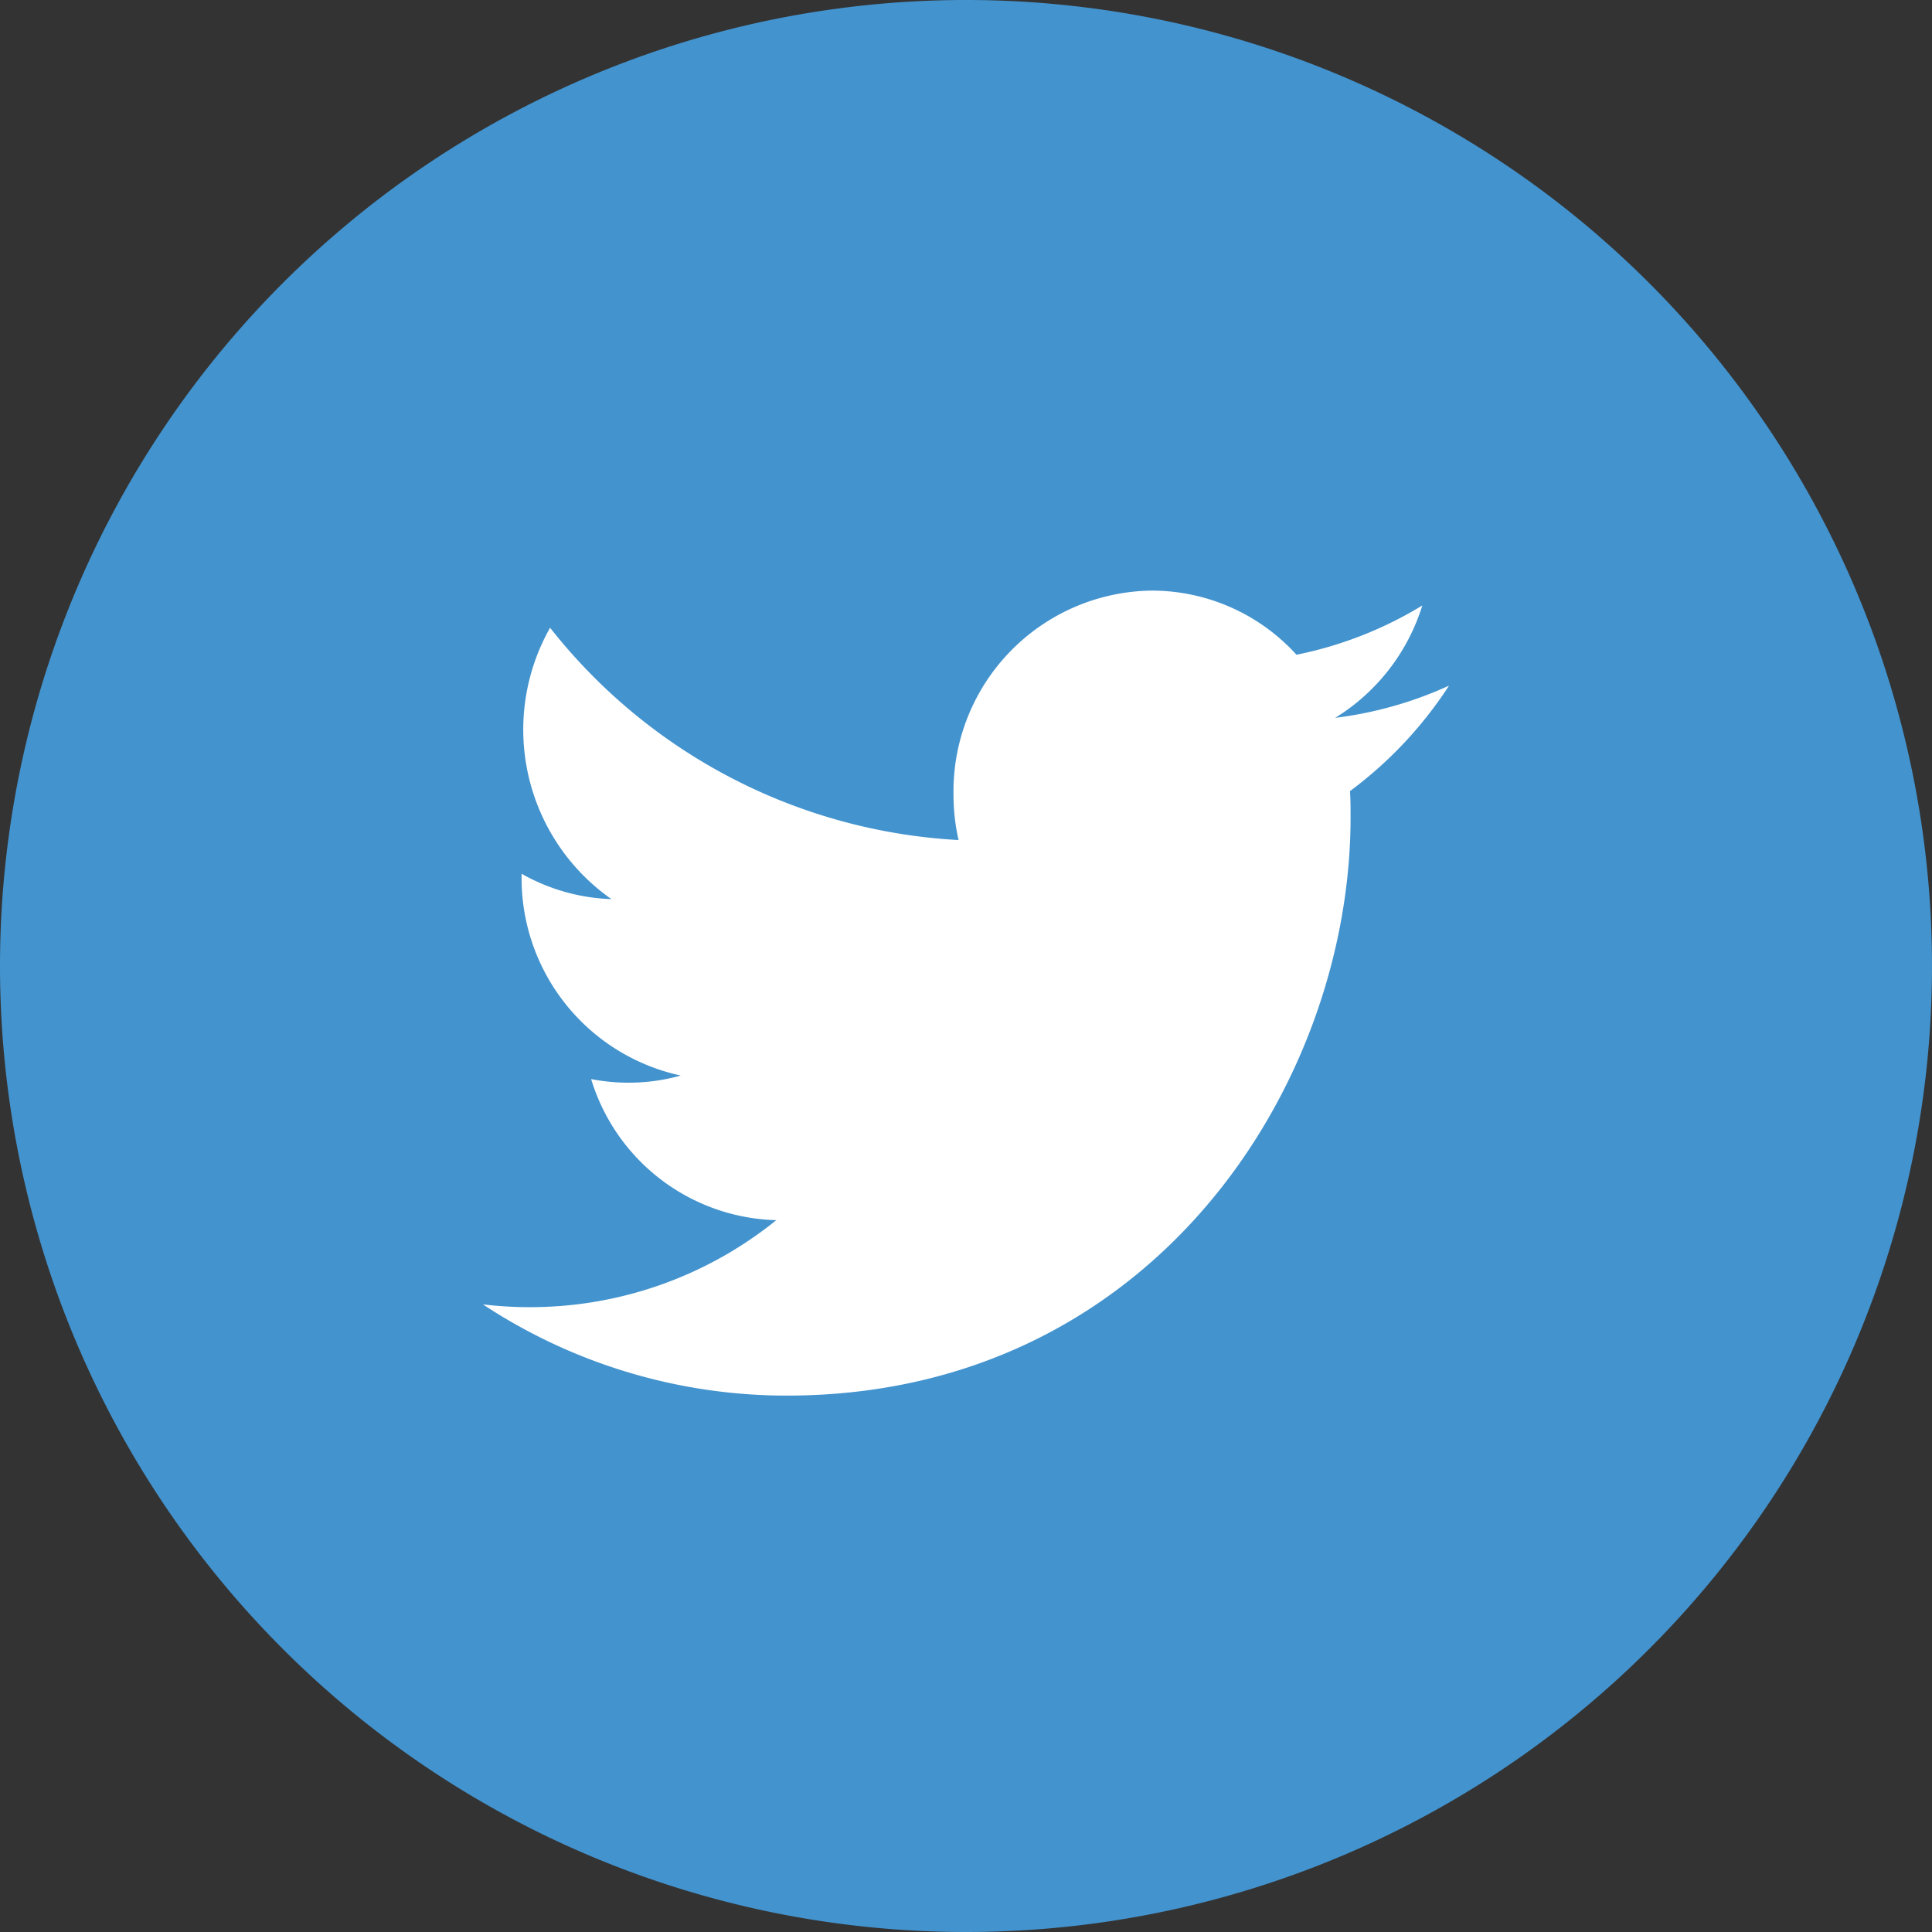
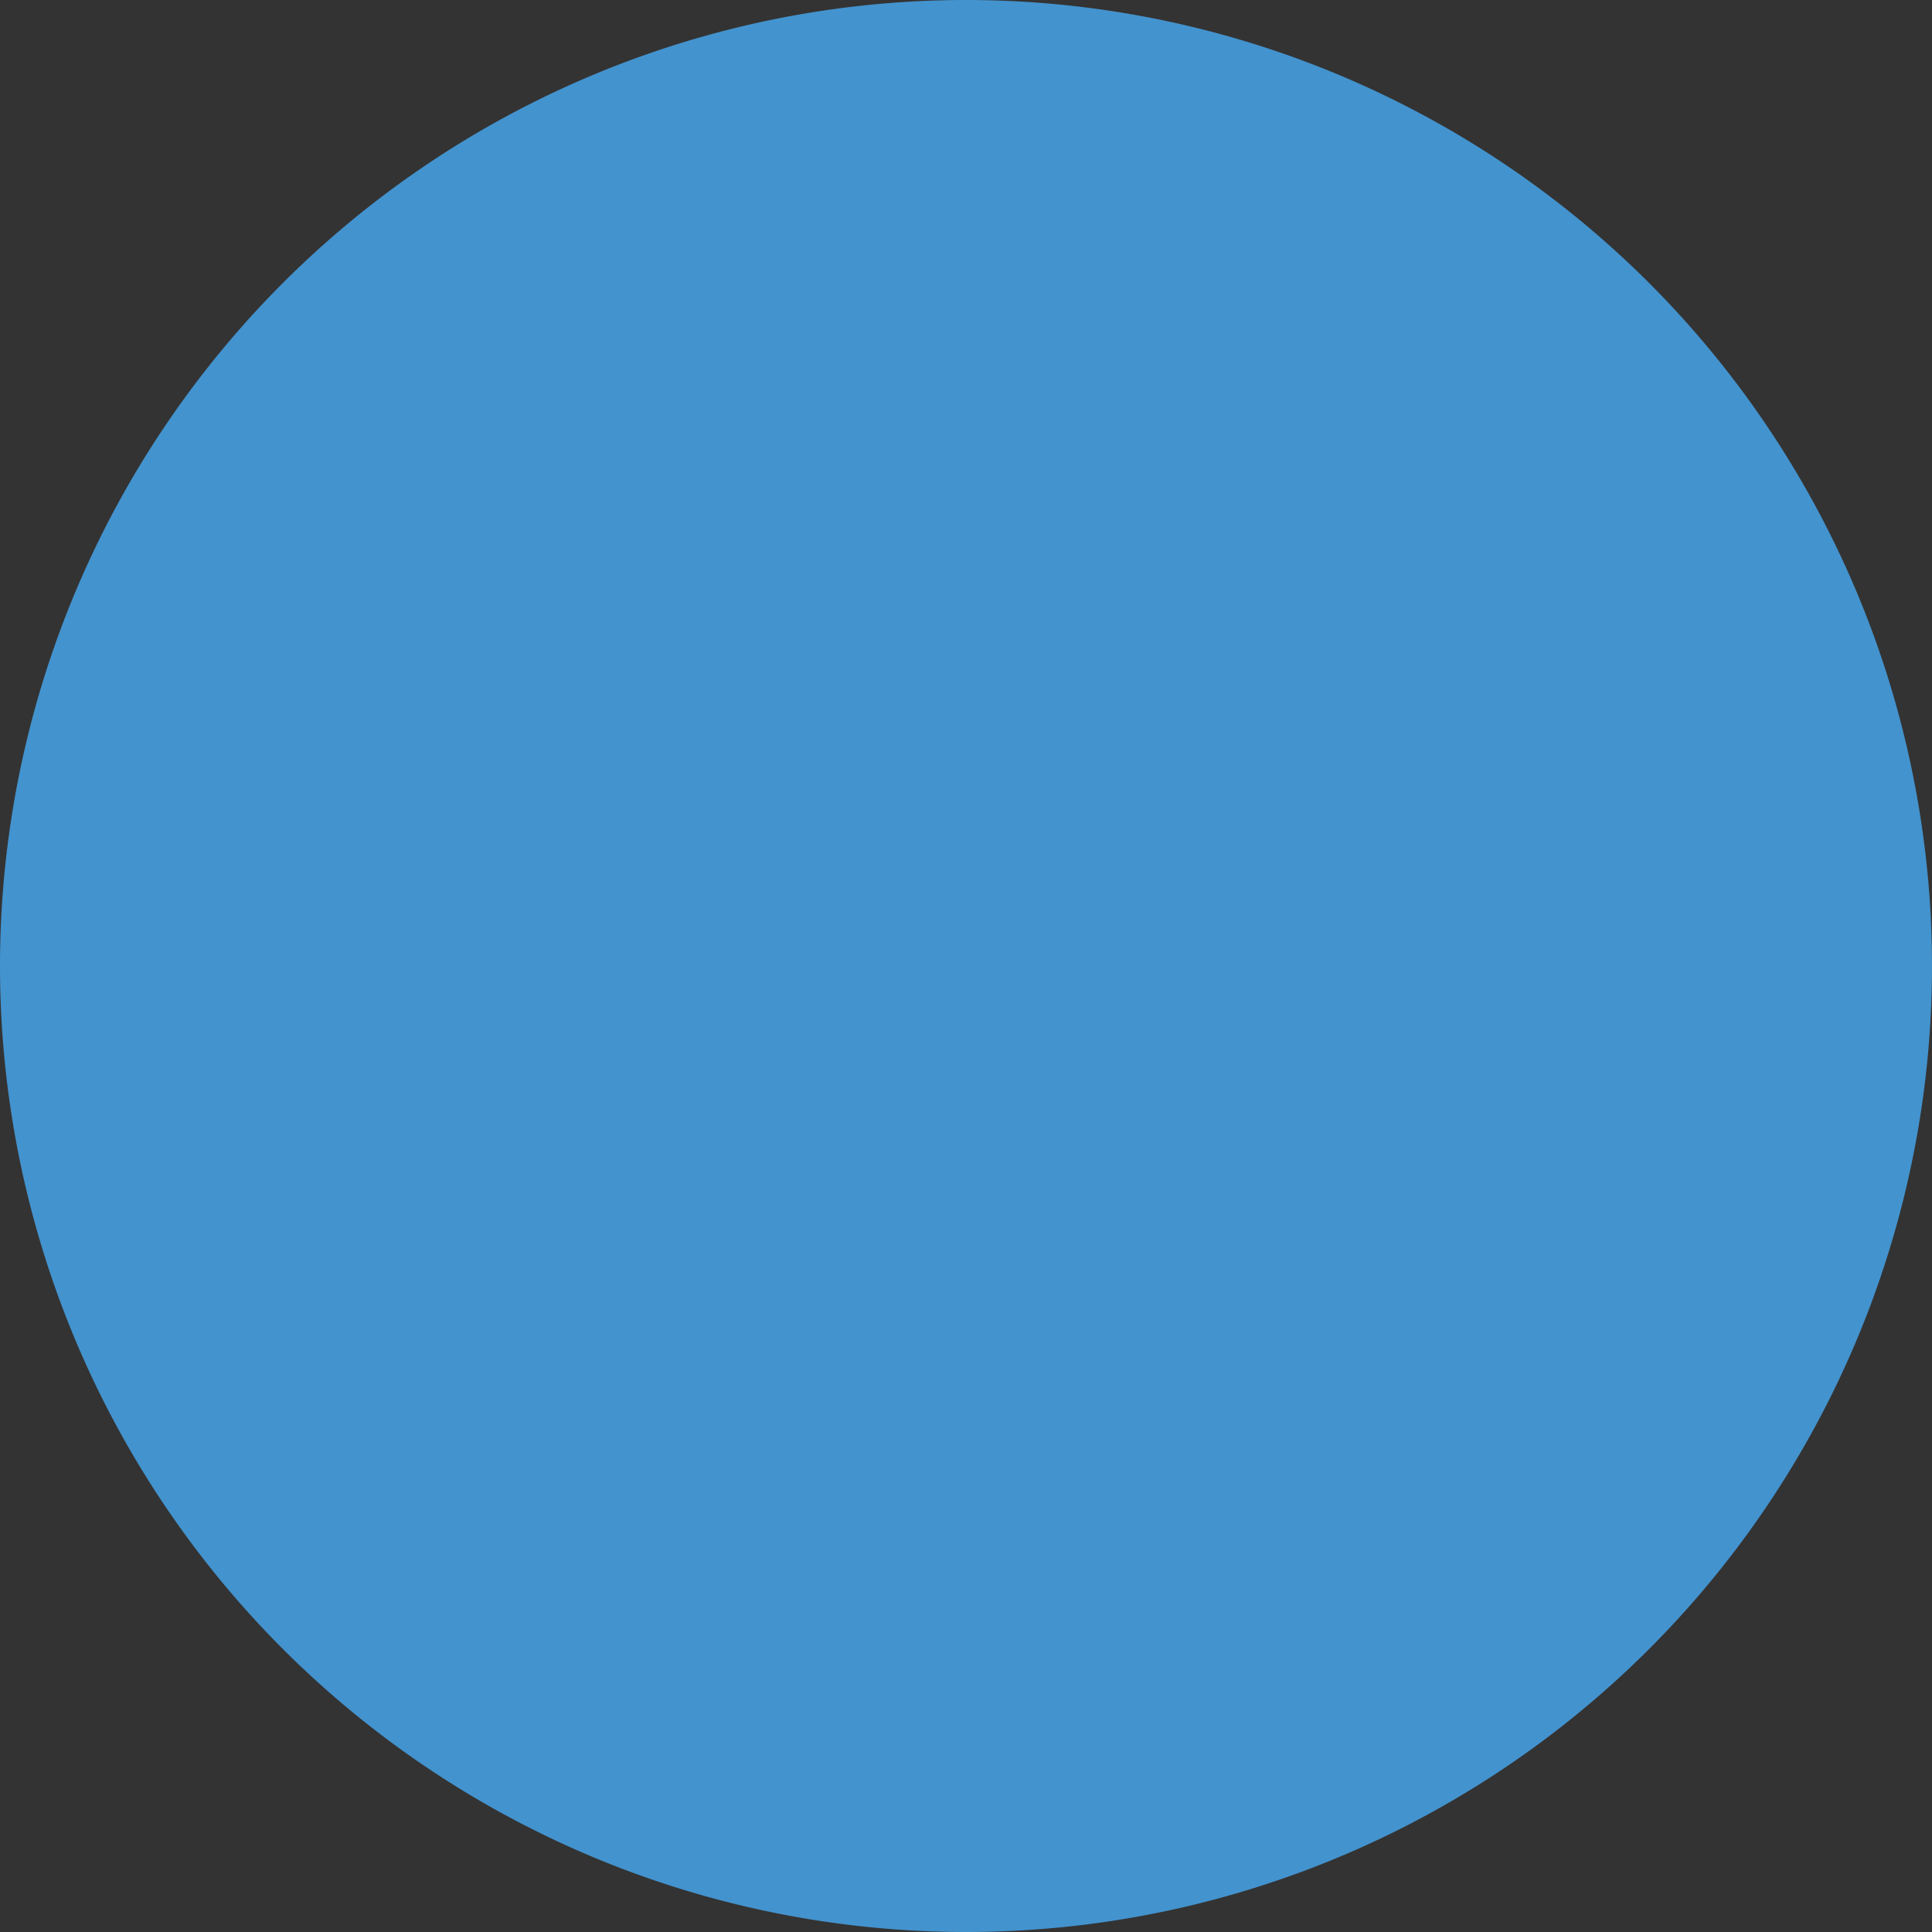
<svg xmlns="http://www.w3.org/2000/svg" width="36" height="36" viewBox="0 0 36 36">
  <rect x="0" y="0" width="36" height="36" fill="#333333" stroke="none" />
  <g id="icon-twitter" transform="translate(-487 -6178)">
    <path id="Path_3245" data-name="Path 3245" d="M162.847,48.92a18,18,0,1,0-18-18,18,18,0,0,0,18,18" transform="translate(342.153 6165.08)" fill="#4393ce" />
-     <path id="Path_3246" data-name="Path 3246" d="M171.351,25.609a7.231,7.231,0,0,1-2.12.6,3.772,3.772,0,0,0,1.623-2.094,7.253,7.253,0,0,1-2.345.918,3.642,3.642,0,0,0-2.7-1.195,3.74,3.74,0,0,0-3.691,3.786,3.856,3.856,0,0,0,.094.862,10.4,10.4,0,0,1-7.611-3.956,3.857,3.857,0,0,0,1.143,5.057,3.636,3.636,0,0,1-1.674-.473v.047a3.763,3.763,0,0,0,2.964,3.713,3.529,3.529,0,0,1-.974.133,3.568,3.568,0,0,1-.694-.067,3.707,3.707,0,0,0,3.45,2.629,7.294,7.294,0,0,1-4.586,1.621,7.172,7.172,0,0,1-.881-.052,10.272,10.272,0,0,0,5.661,1.7c6.793,0,10.507-5.77,10.507-10.774,0-.165,0-.328-.011-.49a7.587,7.587,0,0,0,1.843-1.961" transform="translate(342.649 6165.167)" fill="#fff" />
  </g>
</svg>